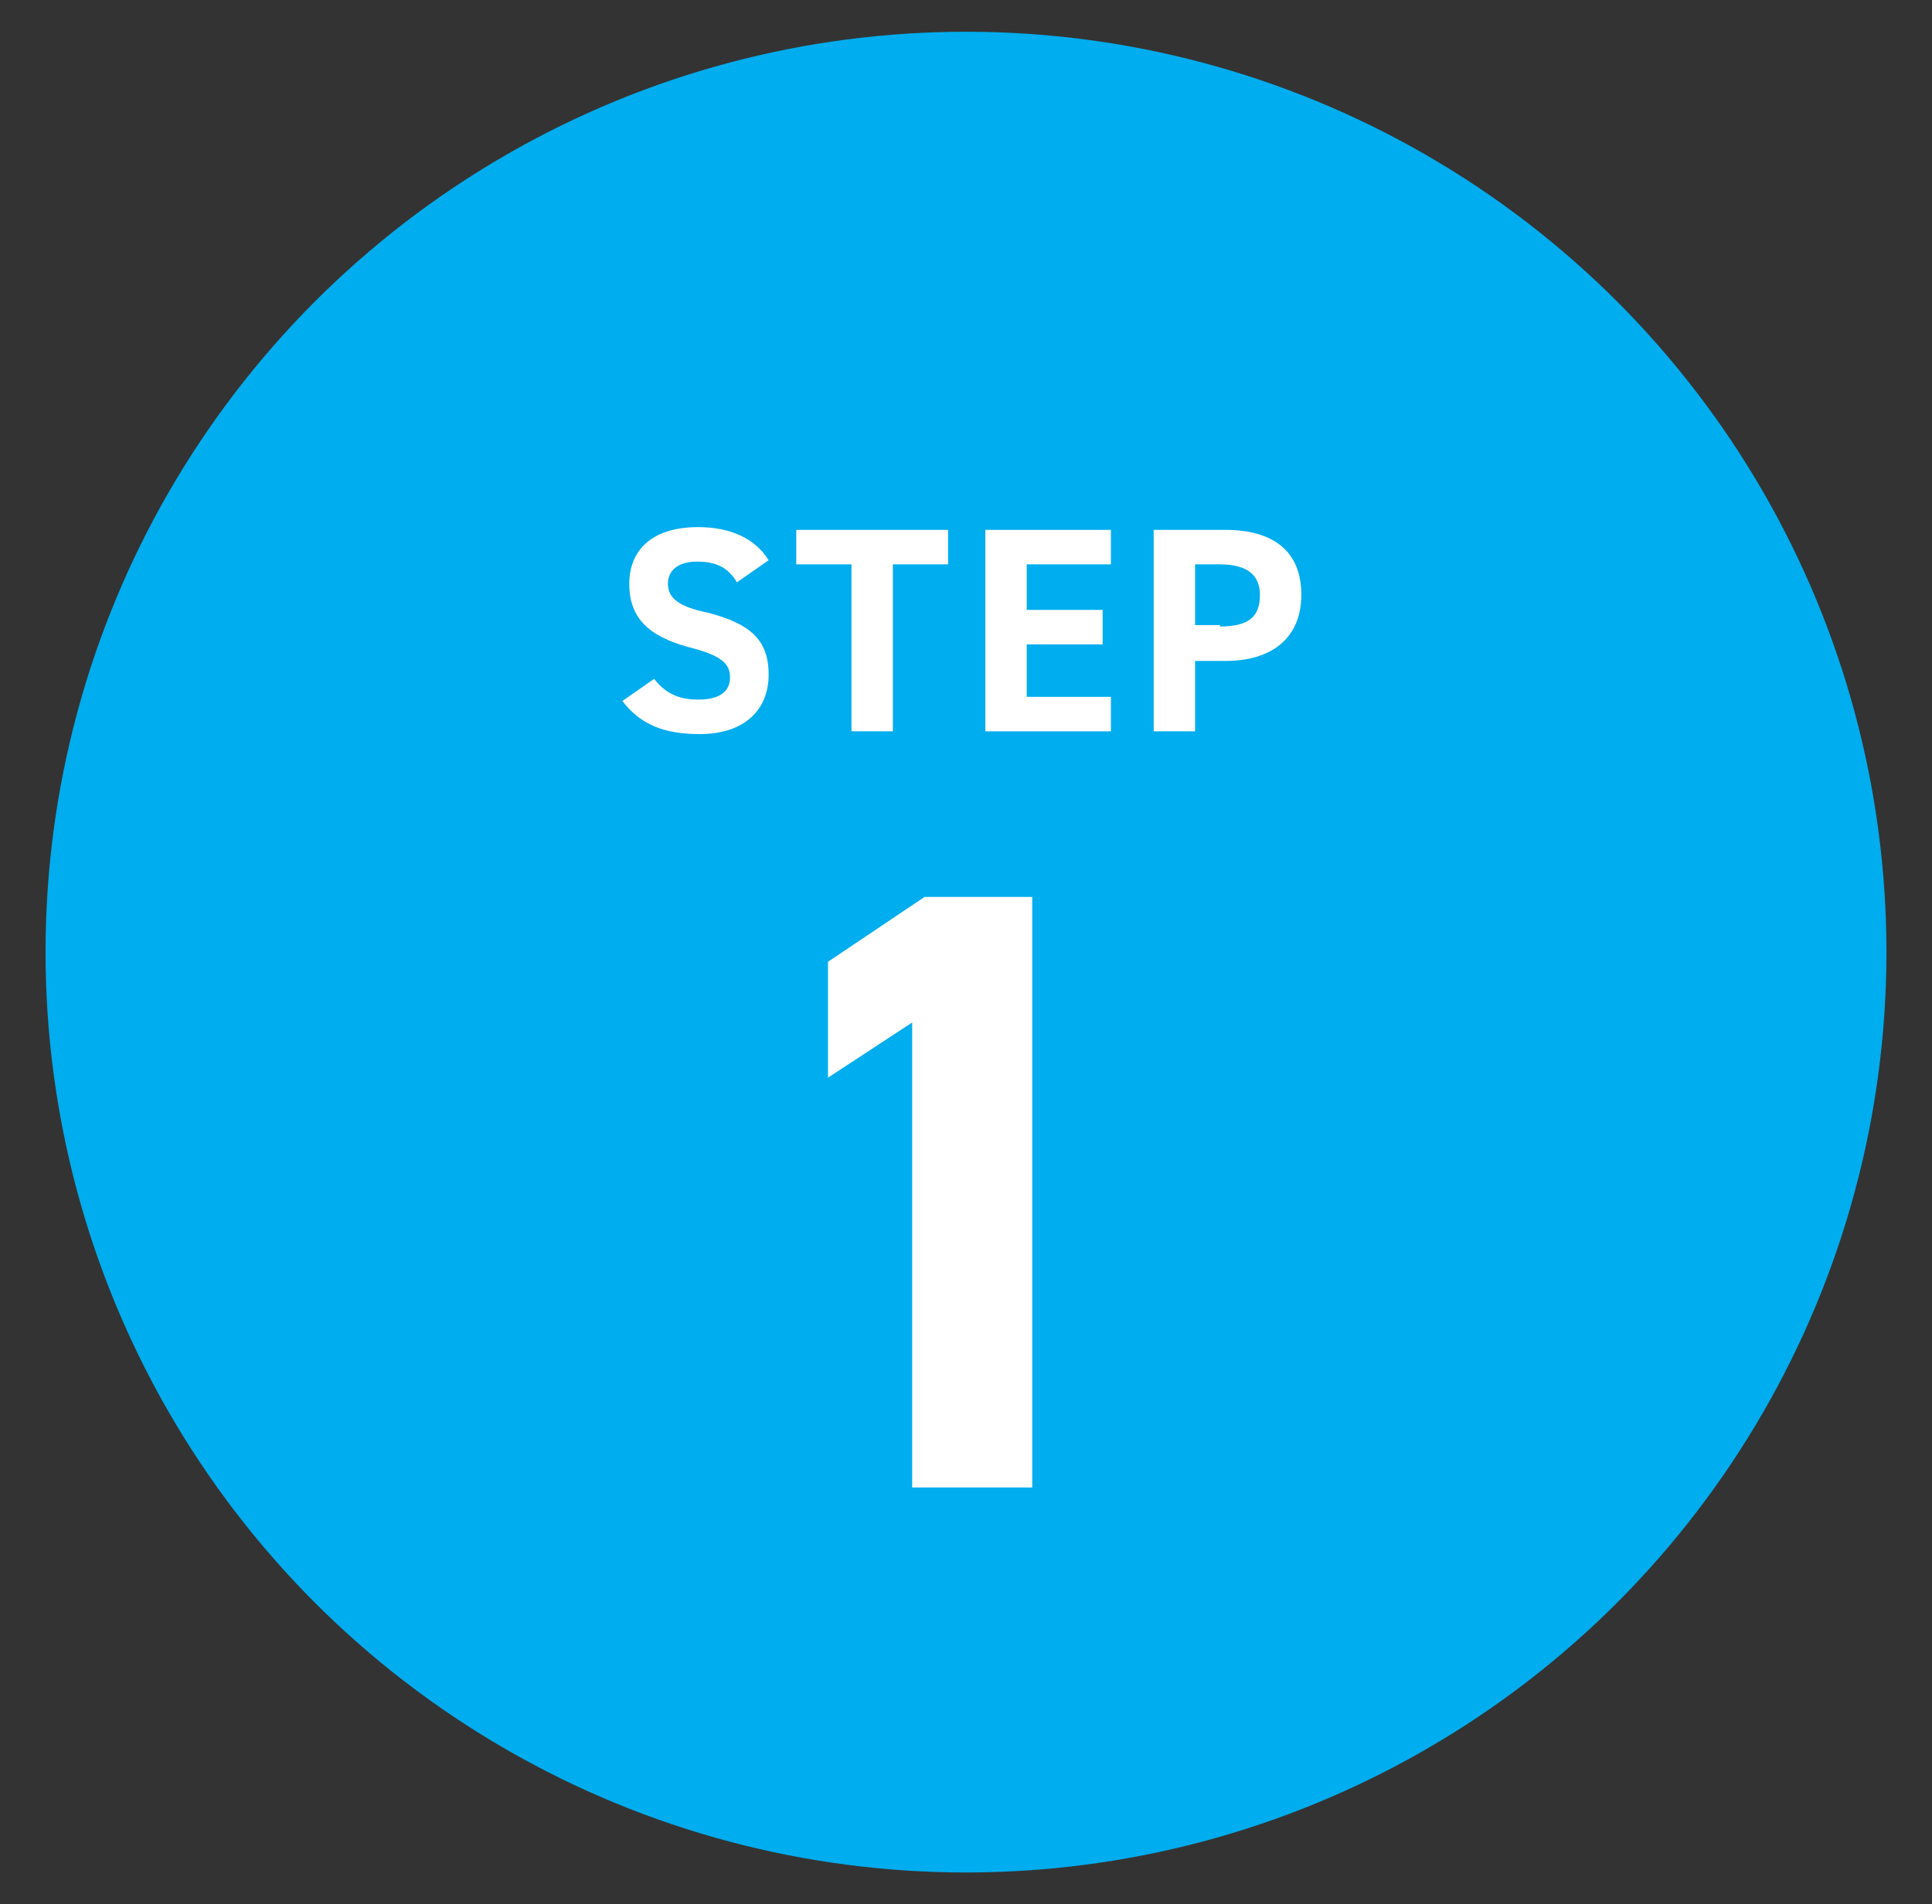
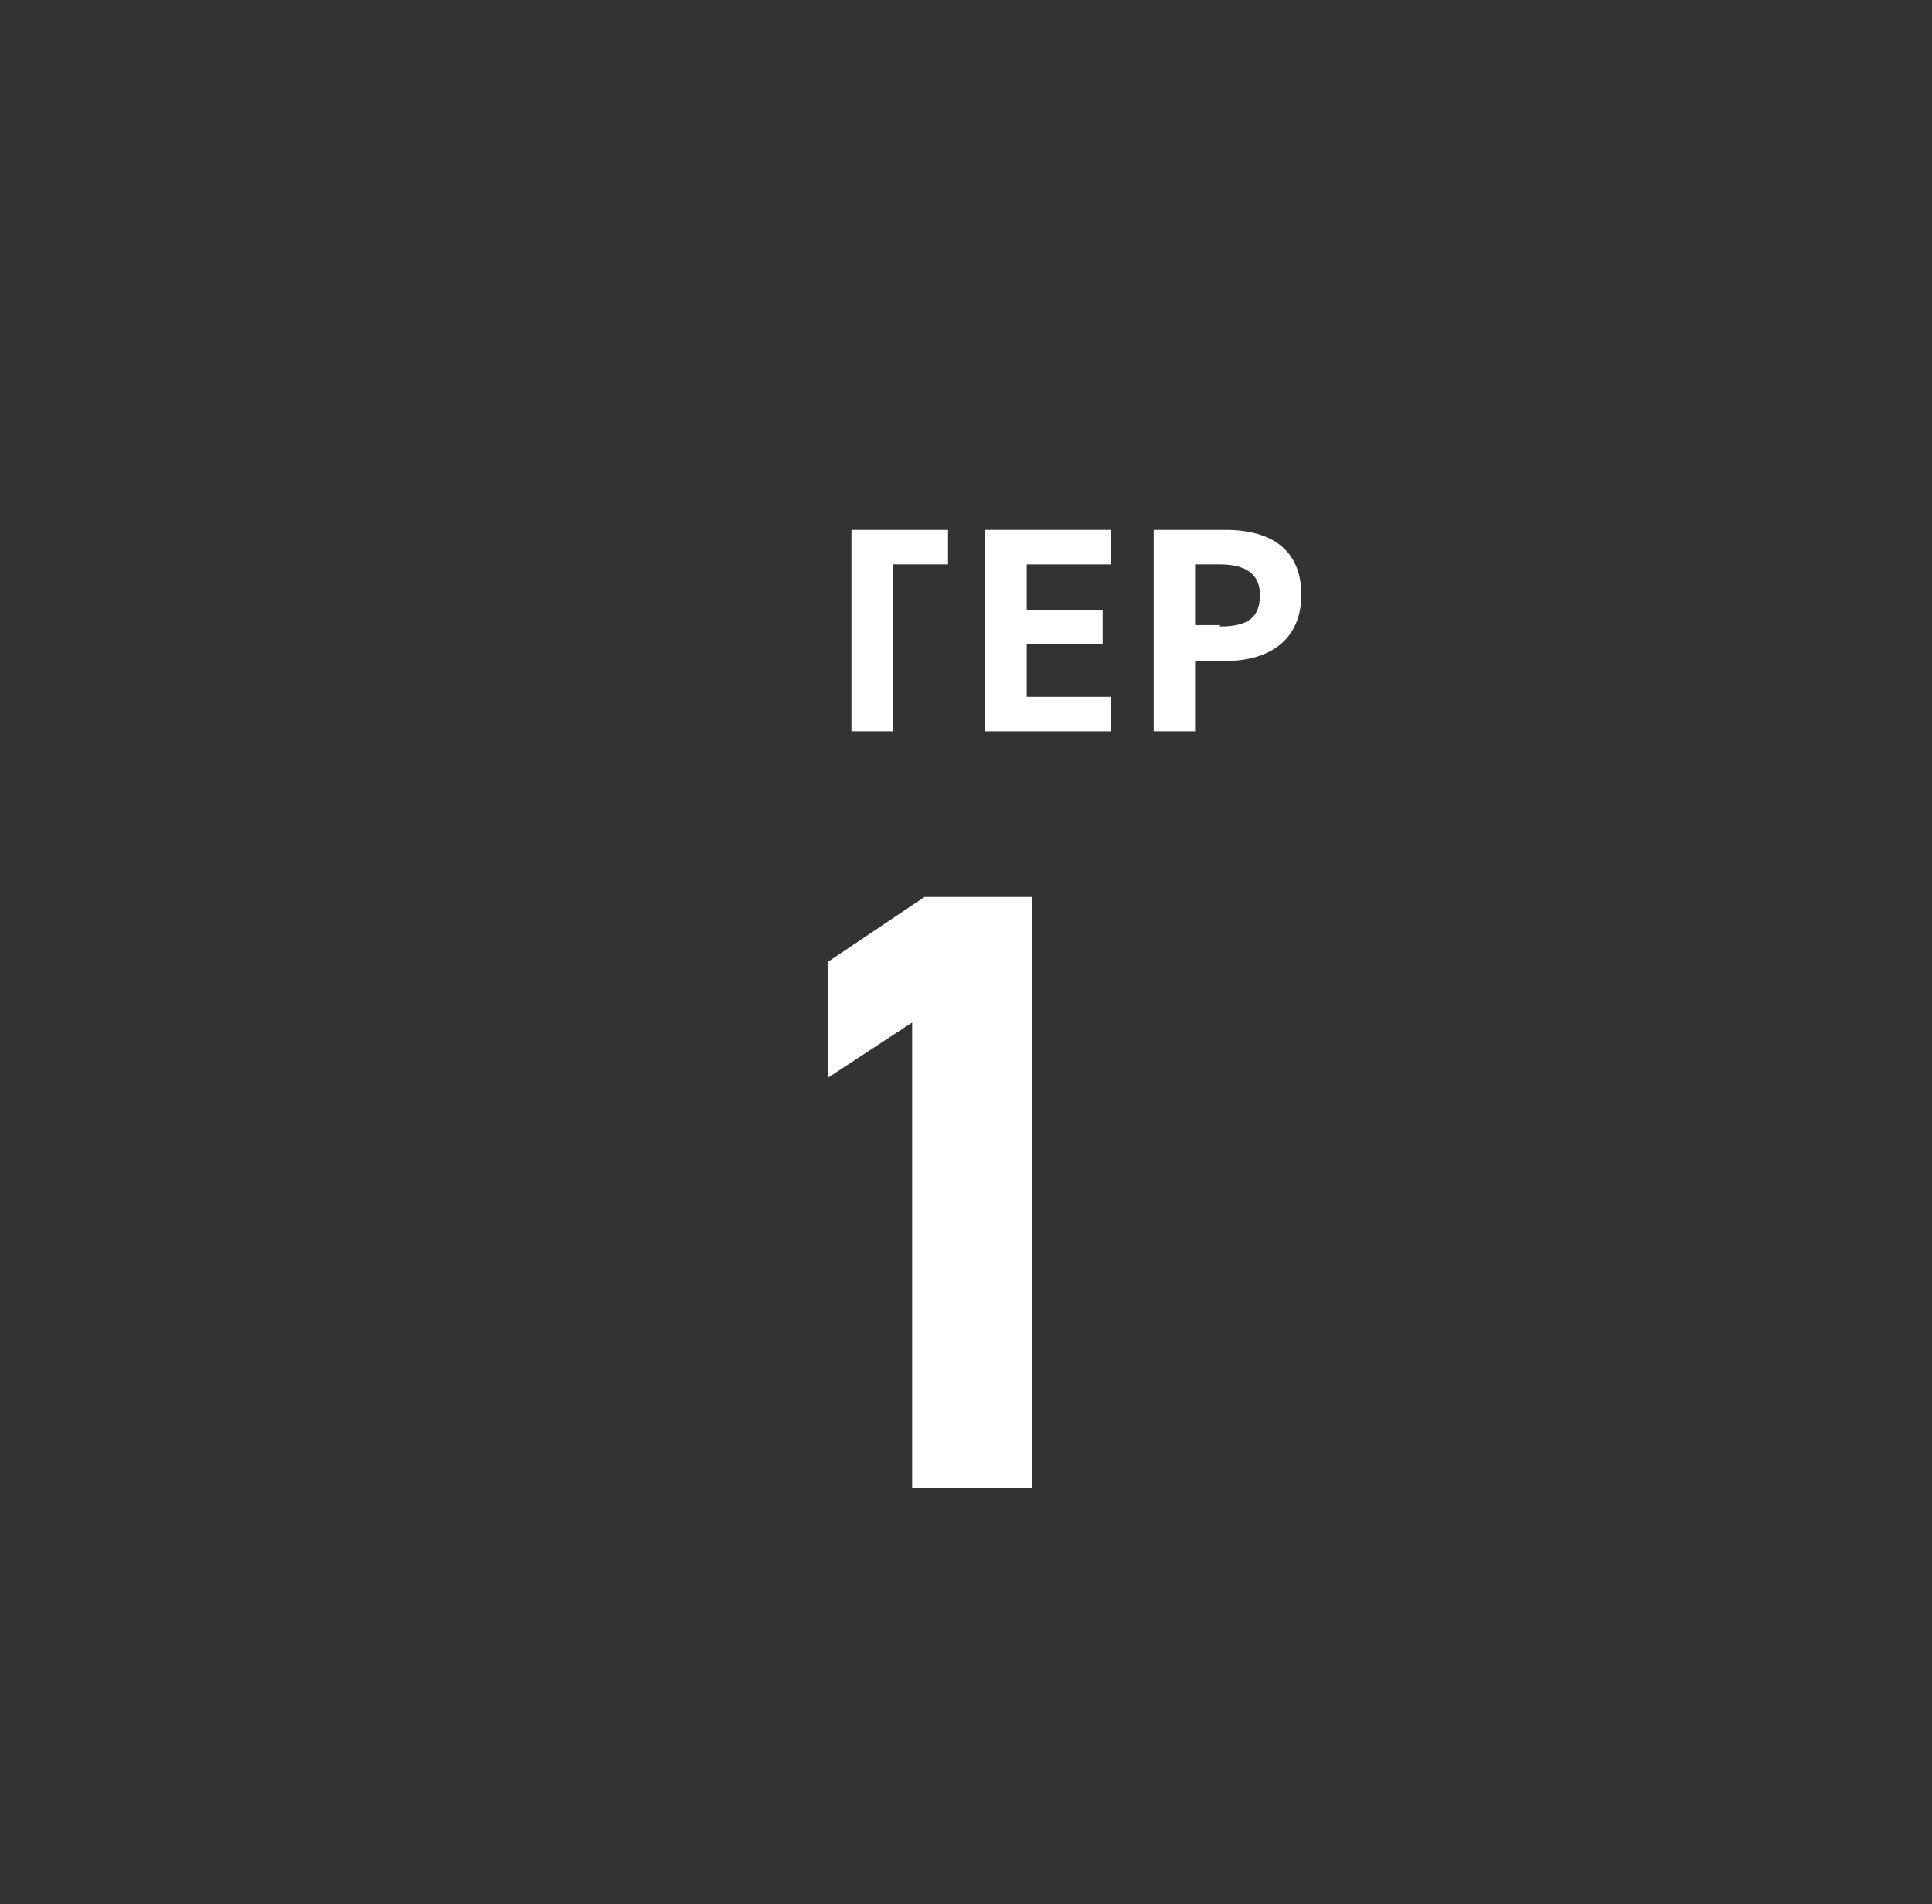
<svg xmlns="http://www.w3.org/2000/svg" version="1.1" id="Layer_1" x="0px" y="0px" viewBox="0 0 140 138" style="enable-background:new 0 0 140 138;" xml:space="preserve">
  <rect x="0" y="0" width="140" height="138" fill="#333333" stroke="none" />
  <style type="text/css">
	.st0{fill:#00ADEE;}
	.st1{fill:#FFFFFF;}
</style>
  <g>
-     <circle class="st0" cx="70" cy="69" r="66.7" />
    <g>
-       <path class="st1" d="M53.4,42.2c-0.6-1-1.4-1.5-2.9-1.5c-1.3,0-2.1,0.6-2.1,1.6c0,1.1,0.9,1.7,2.9,2.1c3,0.8,4.4,1.9,4.4,4.5    c0,2.4-1.6,4.3-5,4.3c-2.6,0-4.3-0.7-5.6-2.4l2.3-1.6c0.8,1,1.7,1.5,3.2,1.5c1.7,0,2.3-0.7,2.3-1.6c0-1-0.6-1.6-3-2.2    c-2.9-0.8-4.3-2.1-4.3-4.6c0-2.3,1.5-4.1,5-4.1c2.3,0,4.1,0.8,5.1,2.4L53.4,42.2z" />
-       <path class="st1" d="M68.7,38.4v2.5h-4V53h-3V40.9h-4v-2.5H68.7z" />
+       <path class="st1" d="M68.7,38.4v2.5h-4V53h-3V40.9v-2.5H68.7z" />
      <path class="st1" d="M80.5,38.4v2.5h-6.1v3.3h5.5v2.5h-5.5v3.8h6.1V53h-9.1V38.4H80.5z" />
      <path class="st1" d="M86.6,47.9V53h-3V38.4h5.2c3.4,0,5.5,1.5,5.5,4.7c0,3.1-2.1,4.8-5.5,4.8H86.6z M88.4,45.4    c2.1,0,2.9-0.7,2.9-2.3c0-1.4-0.9-2.2-2.9-2.2h-1.8v4.4H88.4z" />
    </g>
    <g>
      <path class="st1" d="M74.8,107.8h-8.7V74.1l-6.1,4v-8.4l7-4.7h7.8V107.8z" />
    </g>
  </g>
</svg>